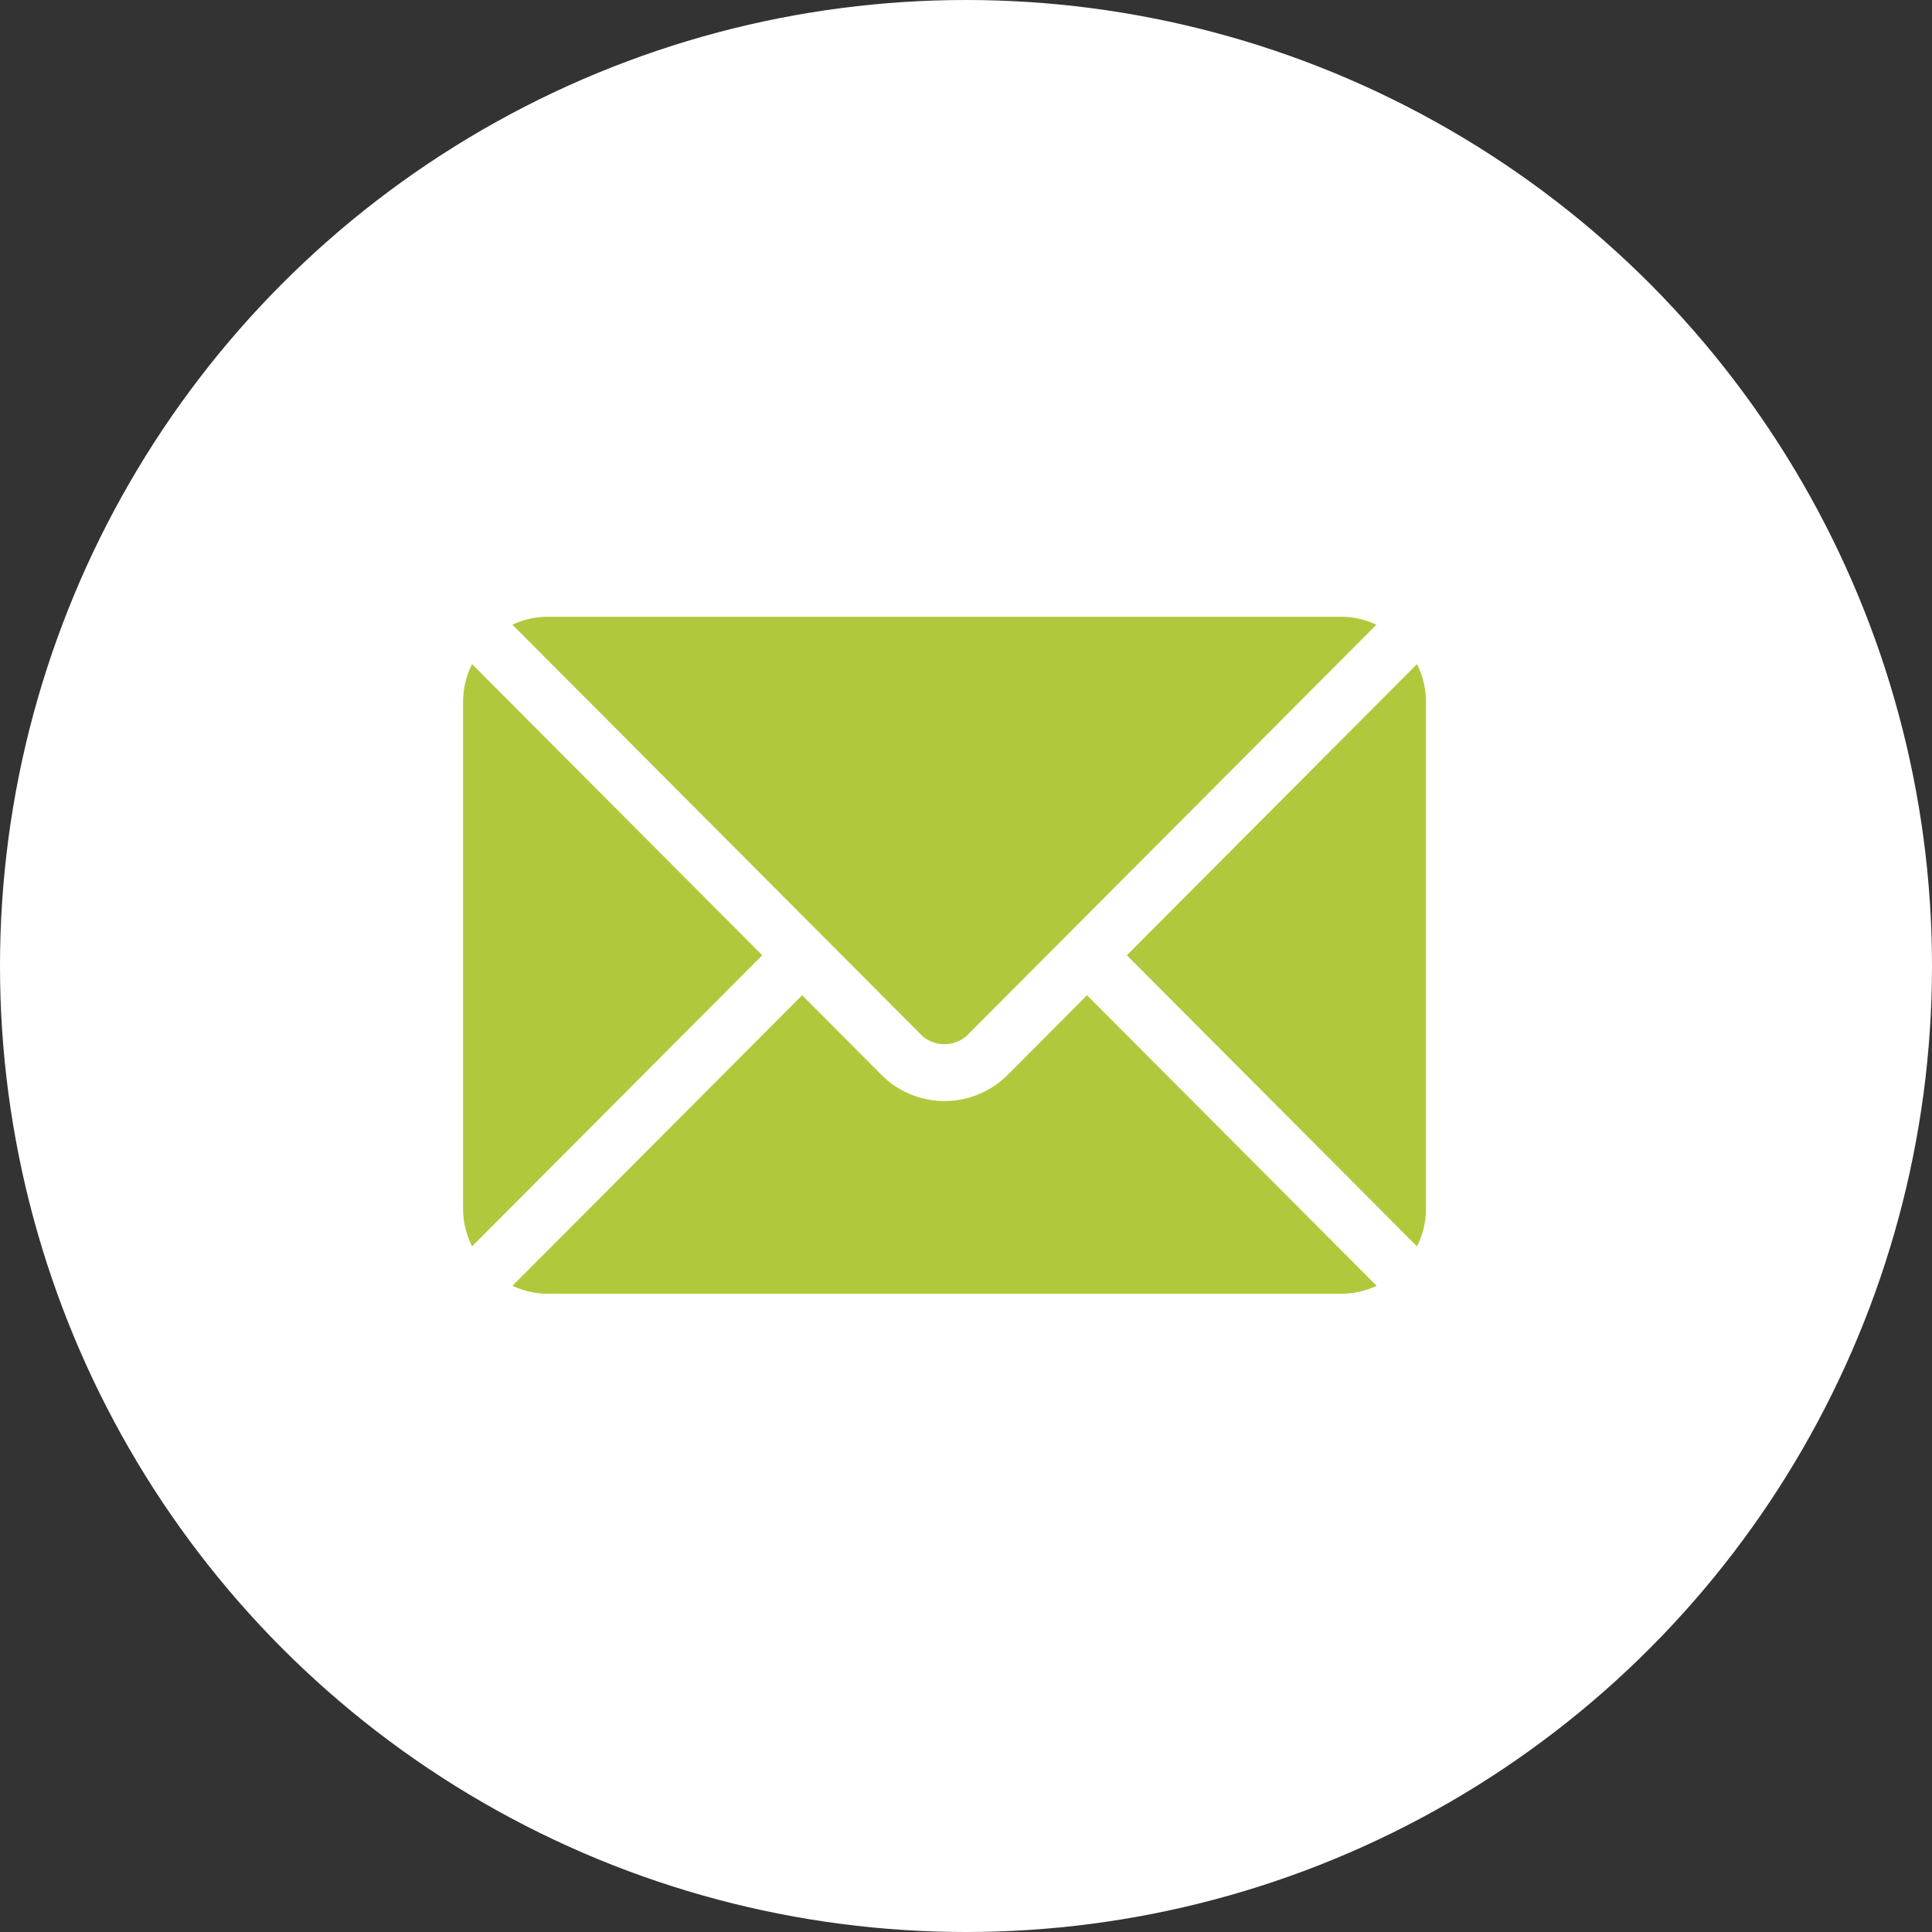
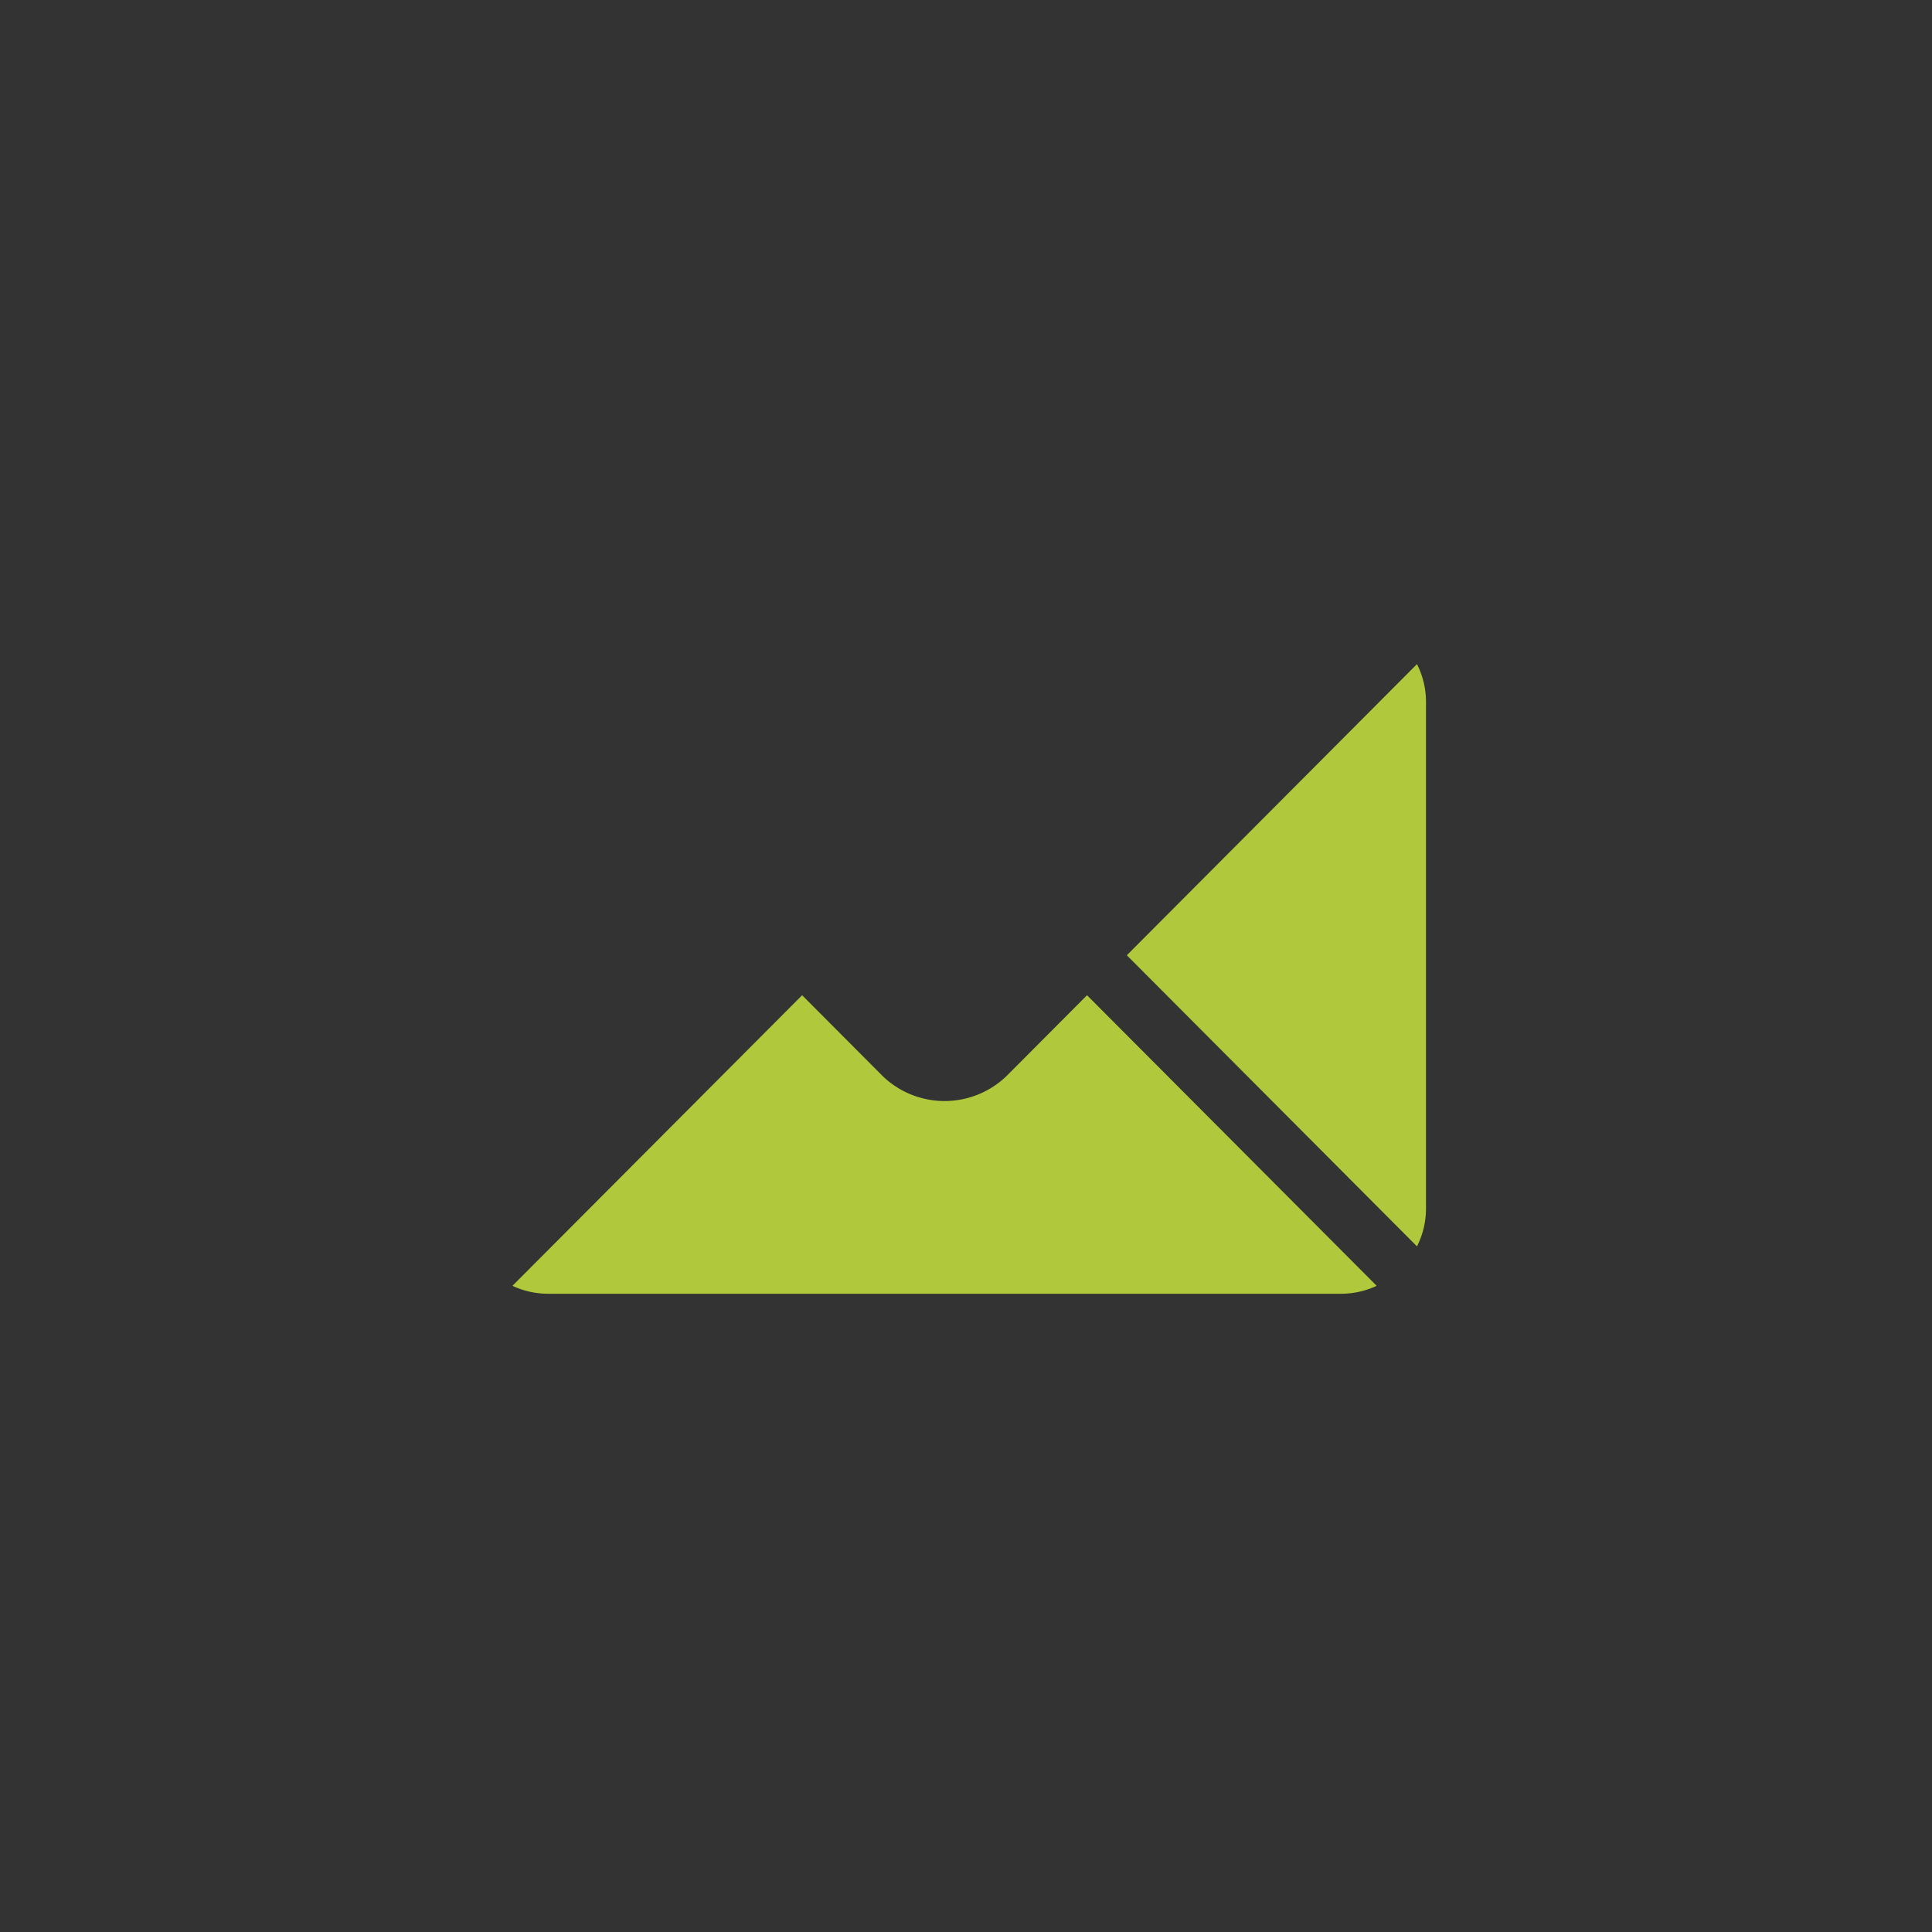
<svg xmlns="http://www.w3.org/2000/svg" width="45" height="45" viewBox="0 0 45 45">
  <rect x="0" y="0" width="45" height="45" fill="#333333" stroke="none" />
  <g id="Group_4599" data-name="Group 4599" transform="translate(-204 -4982)">
-     <circle id="Ellipse_374" data-name="Ellipse 374" cx="22.5" cy="22.5" r="22.5" transform="translate(204 4982)" fill="#fff" />
    <g id="email" transform="translate(214.786 4920.365)">
      <g id="Group_5027" data-name="Group 5027" transform="translate(1.149 84.816)">
        <g id="Group_5026" data-name="Group 5026">
          <path id="Path_586510" data-name="Path 586510" d="M39.61,277.251l-1.878,1.885a2.079,2.079,0,0,1-2.88,0l-1.878-1.885-6.747,6.768a1.952,1.952,0,0,0,.822.185H45.534a1.95,1.95,0,0,0,.822-.185Z" transform="translate(-26.226 -277.251)" fill="#b0c93c" />
        </g>
      </g>
      <g id="Group_5029" data-name="Group 5029" transform="translate(1.149 76)">
        <g id="Group_5028" data-name="Group 5028" transform="translate(0 0)">
-           <path id="Path_586511" data-name="Path 586511" d="M45.536,76H27.05a1.951,1.951,0,0,0-.822.185l7.209,7.233h0l2.344,2.352a.789.789,0,0,0,1.019,0l2.344-2.351v0h0l7.209-7.233A1.95,1.95,0,0,0,45.536,76Z" transform="translate(-26.228 -76)" fill="#b0c93c" />
-         </g>
+           </g>
      </g>
      <g id="Group_5031" data-name="Group 5031" transform="translate(0 77.104)">
        <g id="Group_5030" data-name="Group 5030" transform="translate(0 0)">
-           <path id="Path_586512" data-name="Path 586512" d="M.21,101.212a1.947,1.947,0,0,0-.21.867v11.827a1.946,1.946,0,0,0,.21.867l6.758-6.78Z" transform="translate(0 -101.212)" fill="#b0c93c" />
-         </g>
+           </g>
      </g>
      <g id="Group_5033" data-name="Group 5033" transform="translate(15.46 77.104)">
        <g id="Group_5032" data-name="Group 5032" transform="translate(0 0)">
          <path id="Path_586513" data-name="Path 586513" d="M359.691,101.21l-6.758,6.781,6.758,6.78a1.947,1.947,0,0,0,.21-.867V102.077A1.947,1.947,0,0,0,359.691,101.21Z" transform="translate(-352.933 -101.21)" fill="#b0c93c" />
        </g>
      </g>
    </g>
  </g>
</svg>